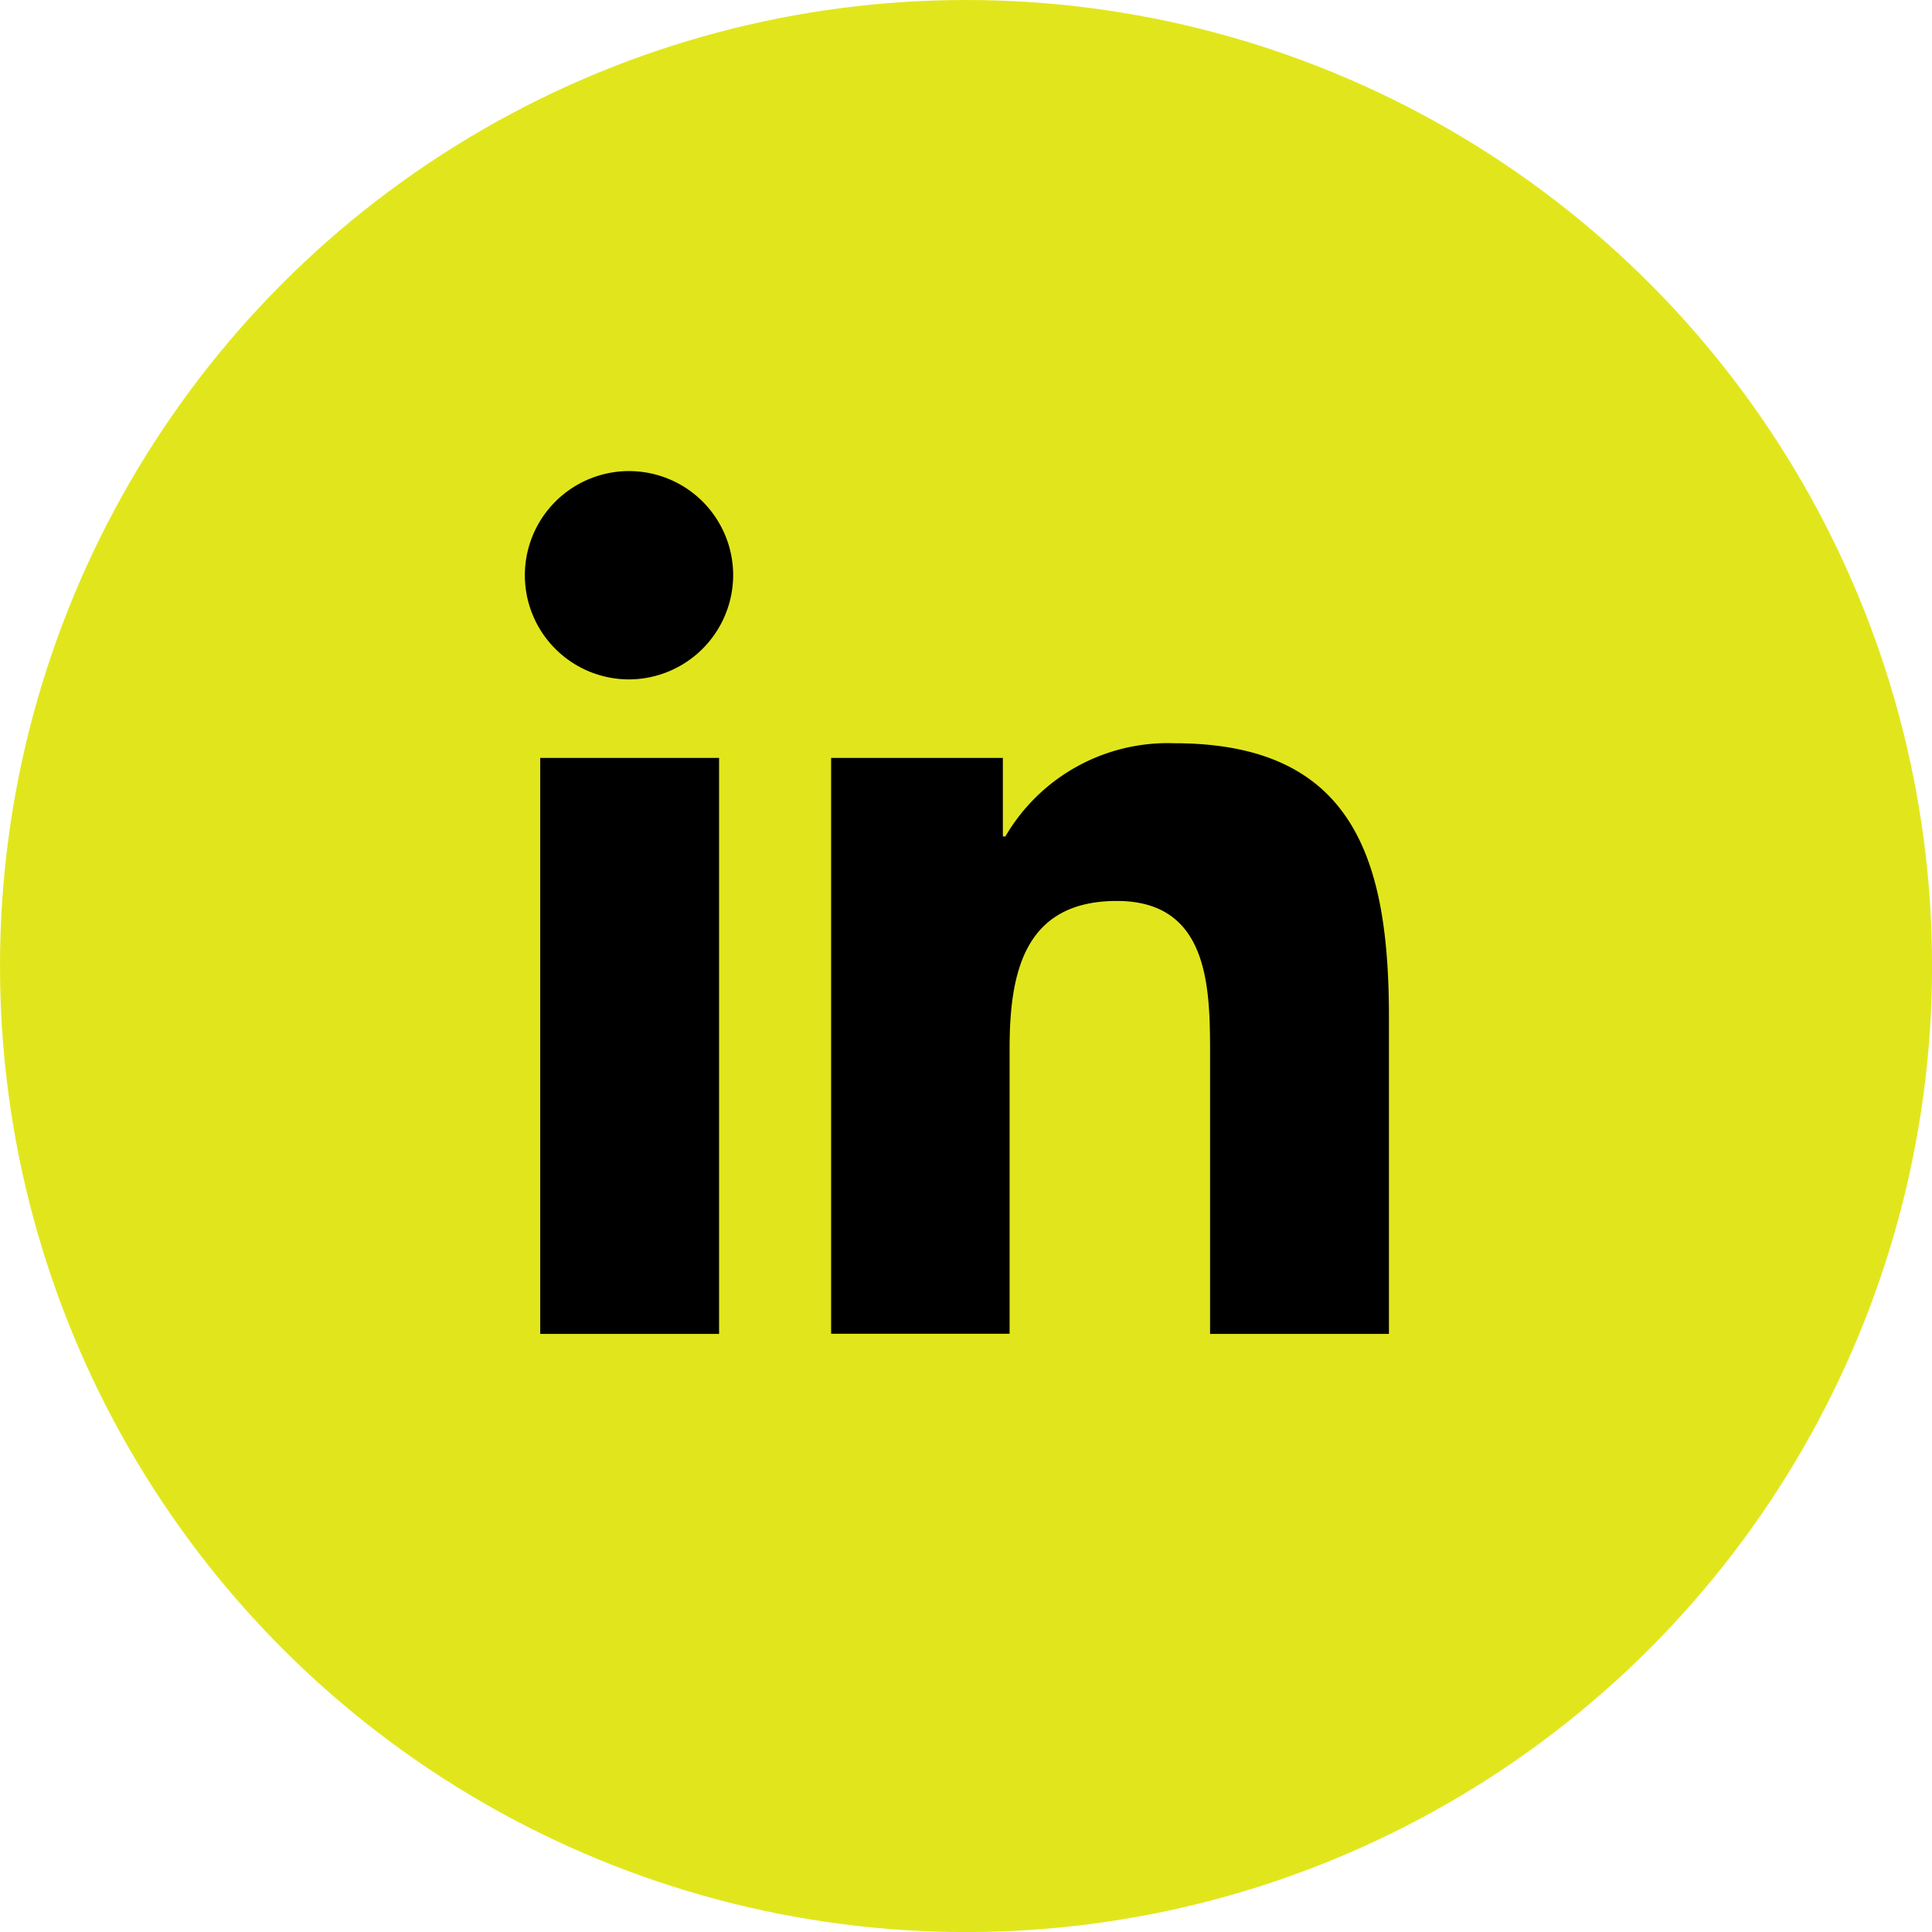
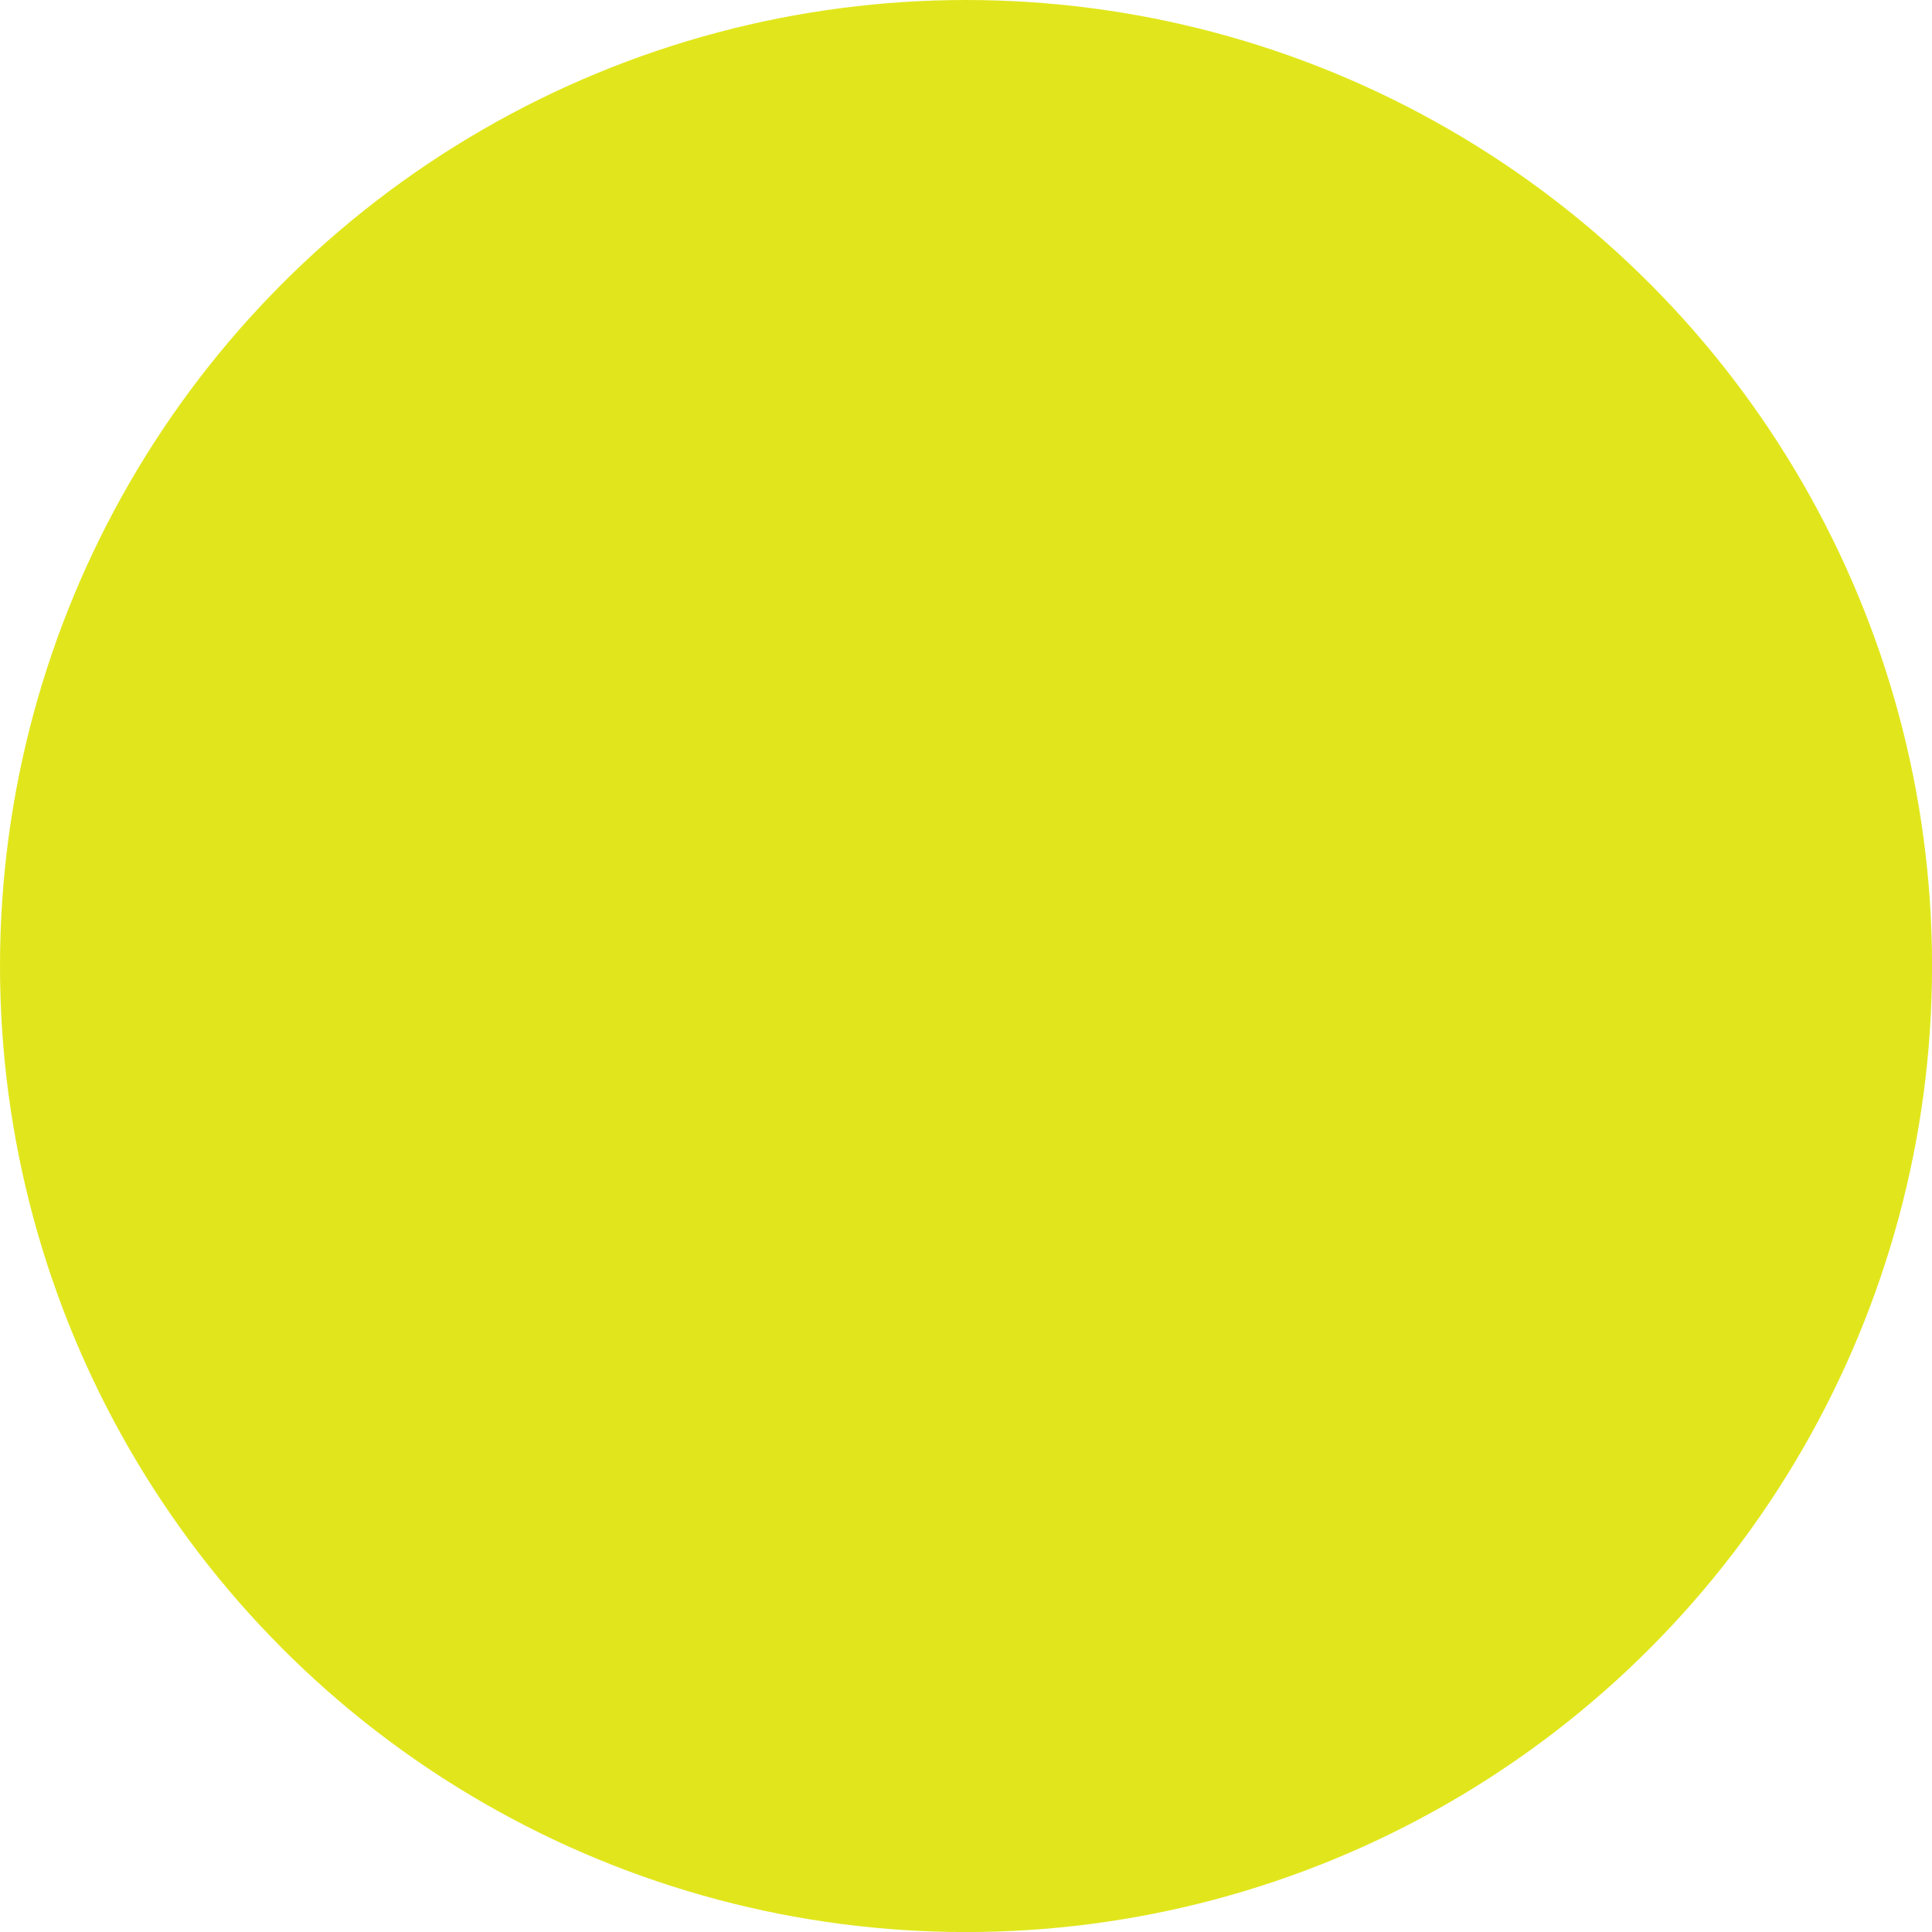
<svg xmlns="http://www.w3.org/2000/svg" width="35.245" height="35.245" viewBox="0 0 35.245 35.245">
  <g id="Group_4025" data-name="Group 4025" transform="translate(-626.018 -5076.527)">
    <ellipse id="Ellipse_1" data-name="Ellipse 1" cx="17.623" cy="17.623" rx="17.623" ry="17.623" transform="translate(626.018 5076.527)" fill="#e1e61c" />
-     <path id="Icon_awesome-linkedin-in" data-name="Icon awesome-linkedin-in" d="M3.523,15.74H.26V5.232H3.523ZM1.89,3.8A1.9,1.9,0,1,1,3.78,1.891,1.906,1.906,0,0,1,1.89,3.8ZM15.736,15.74H12.48V10.625c0-1.219-.025-2.783-1.7-2.783-1.7,0-1.957,1.325-1.957,2.695v5.2H5.567V5.232H8.7V6.665h.046a3.429,3.429,0,0,1,3.087-1.7c3.3,0,3.91,2.175,3.91,5V15.74Z" transform="translate(635.613 5085.121)" />
  </g>
</svg>